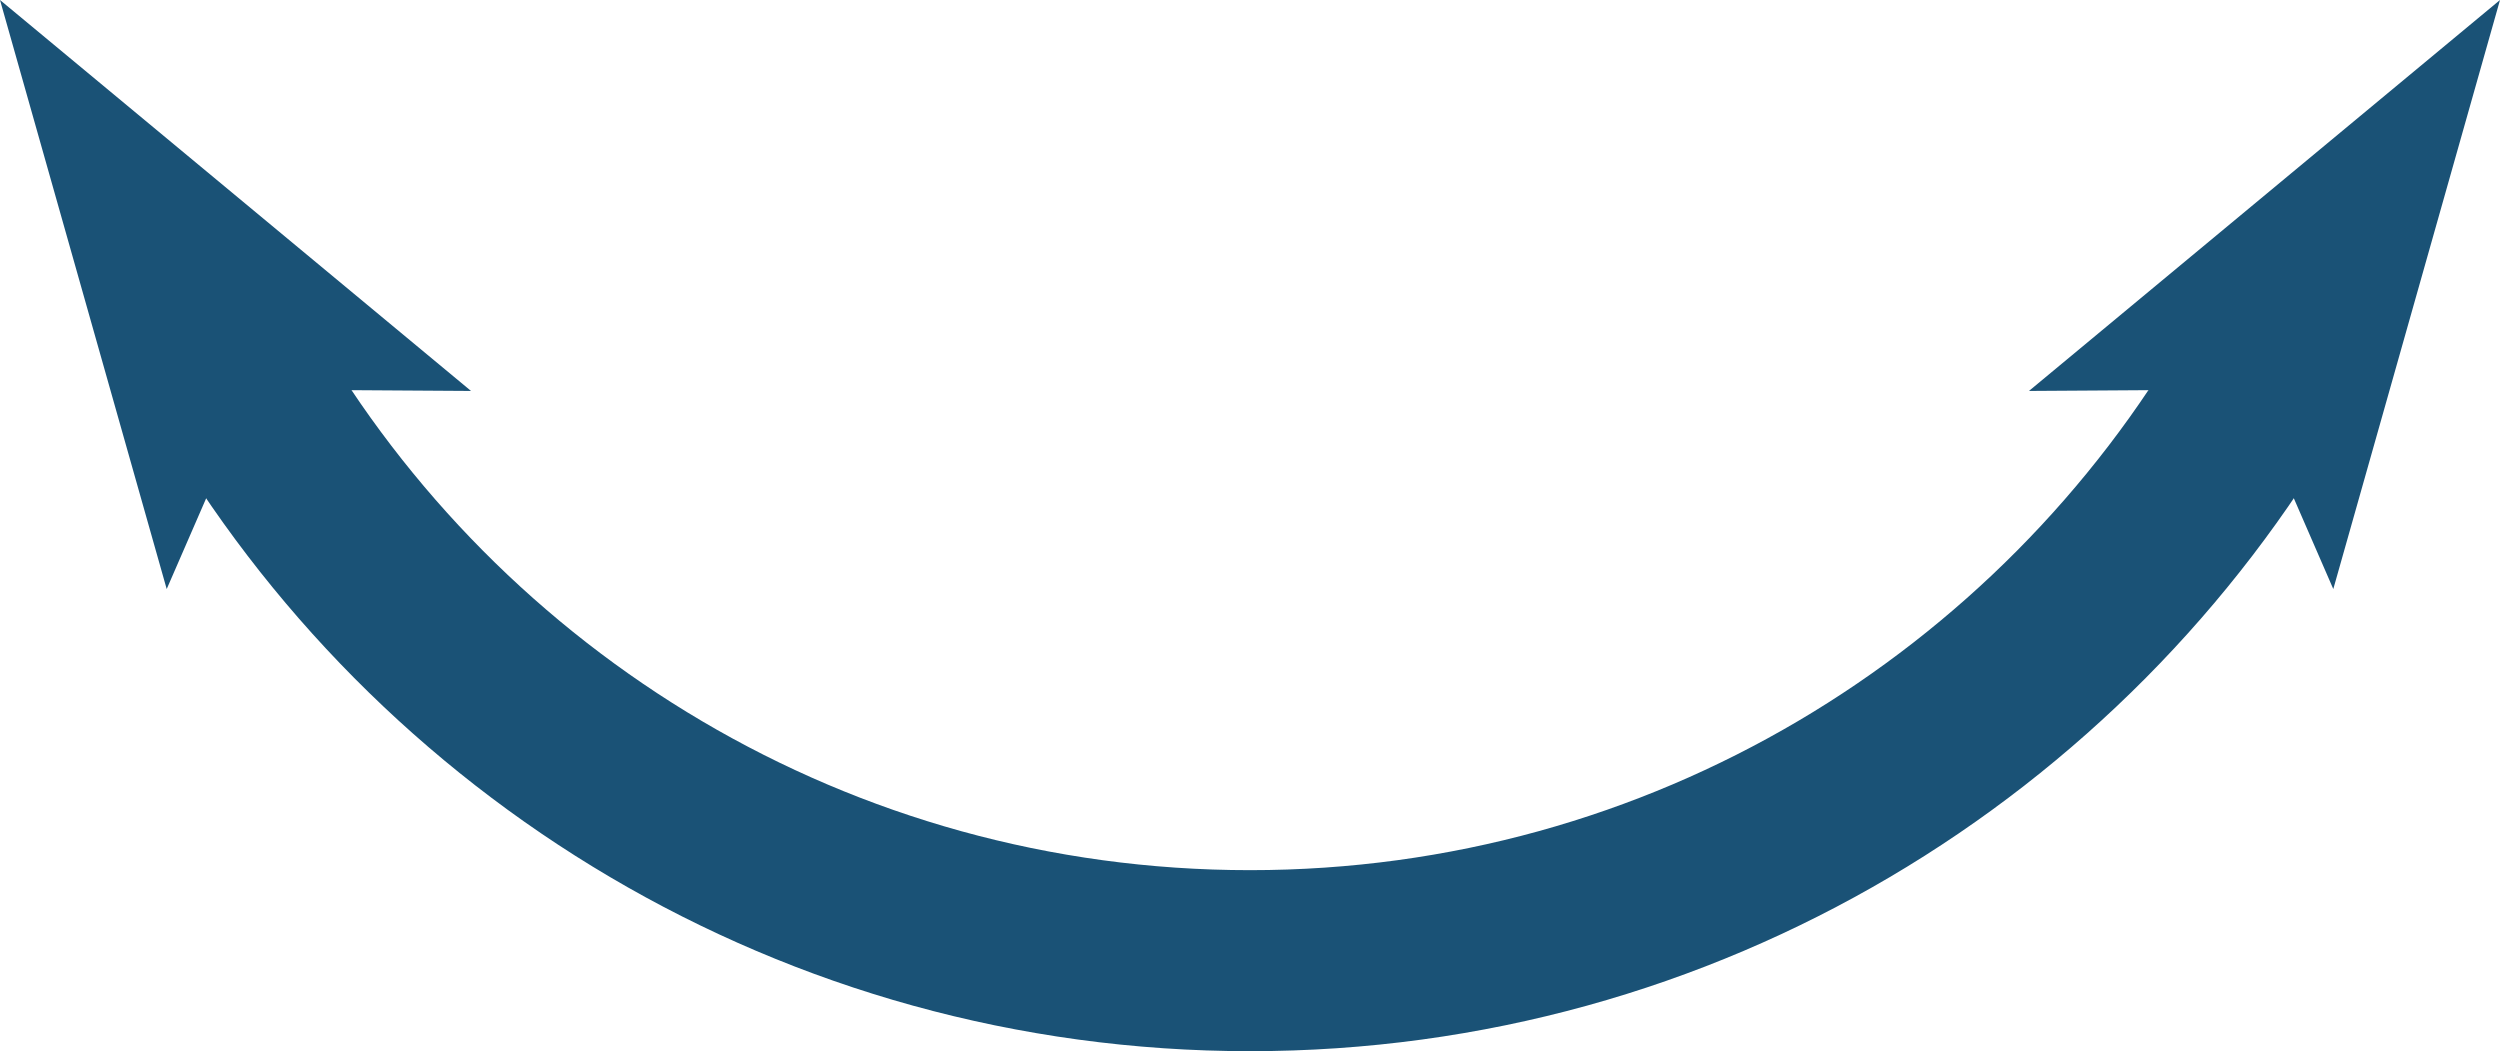
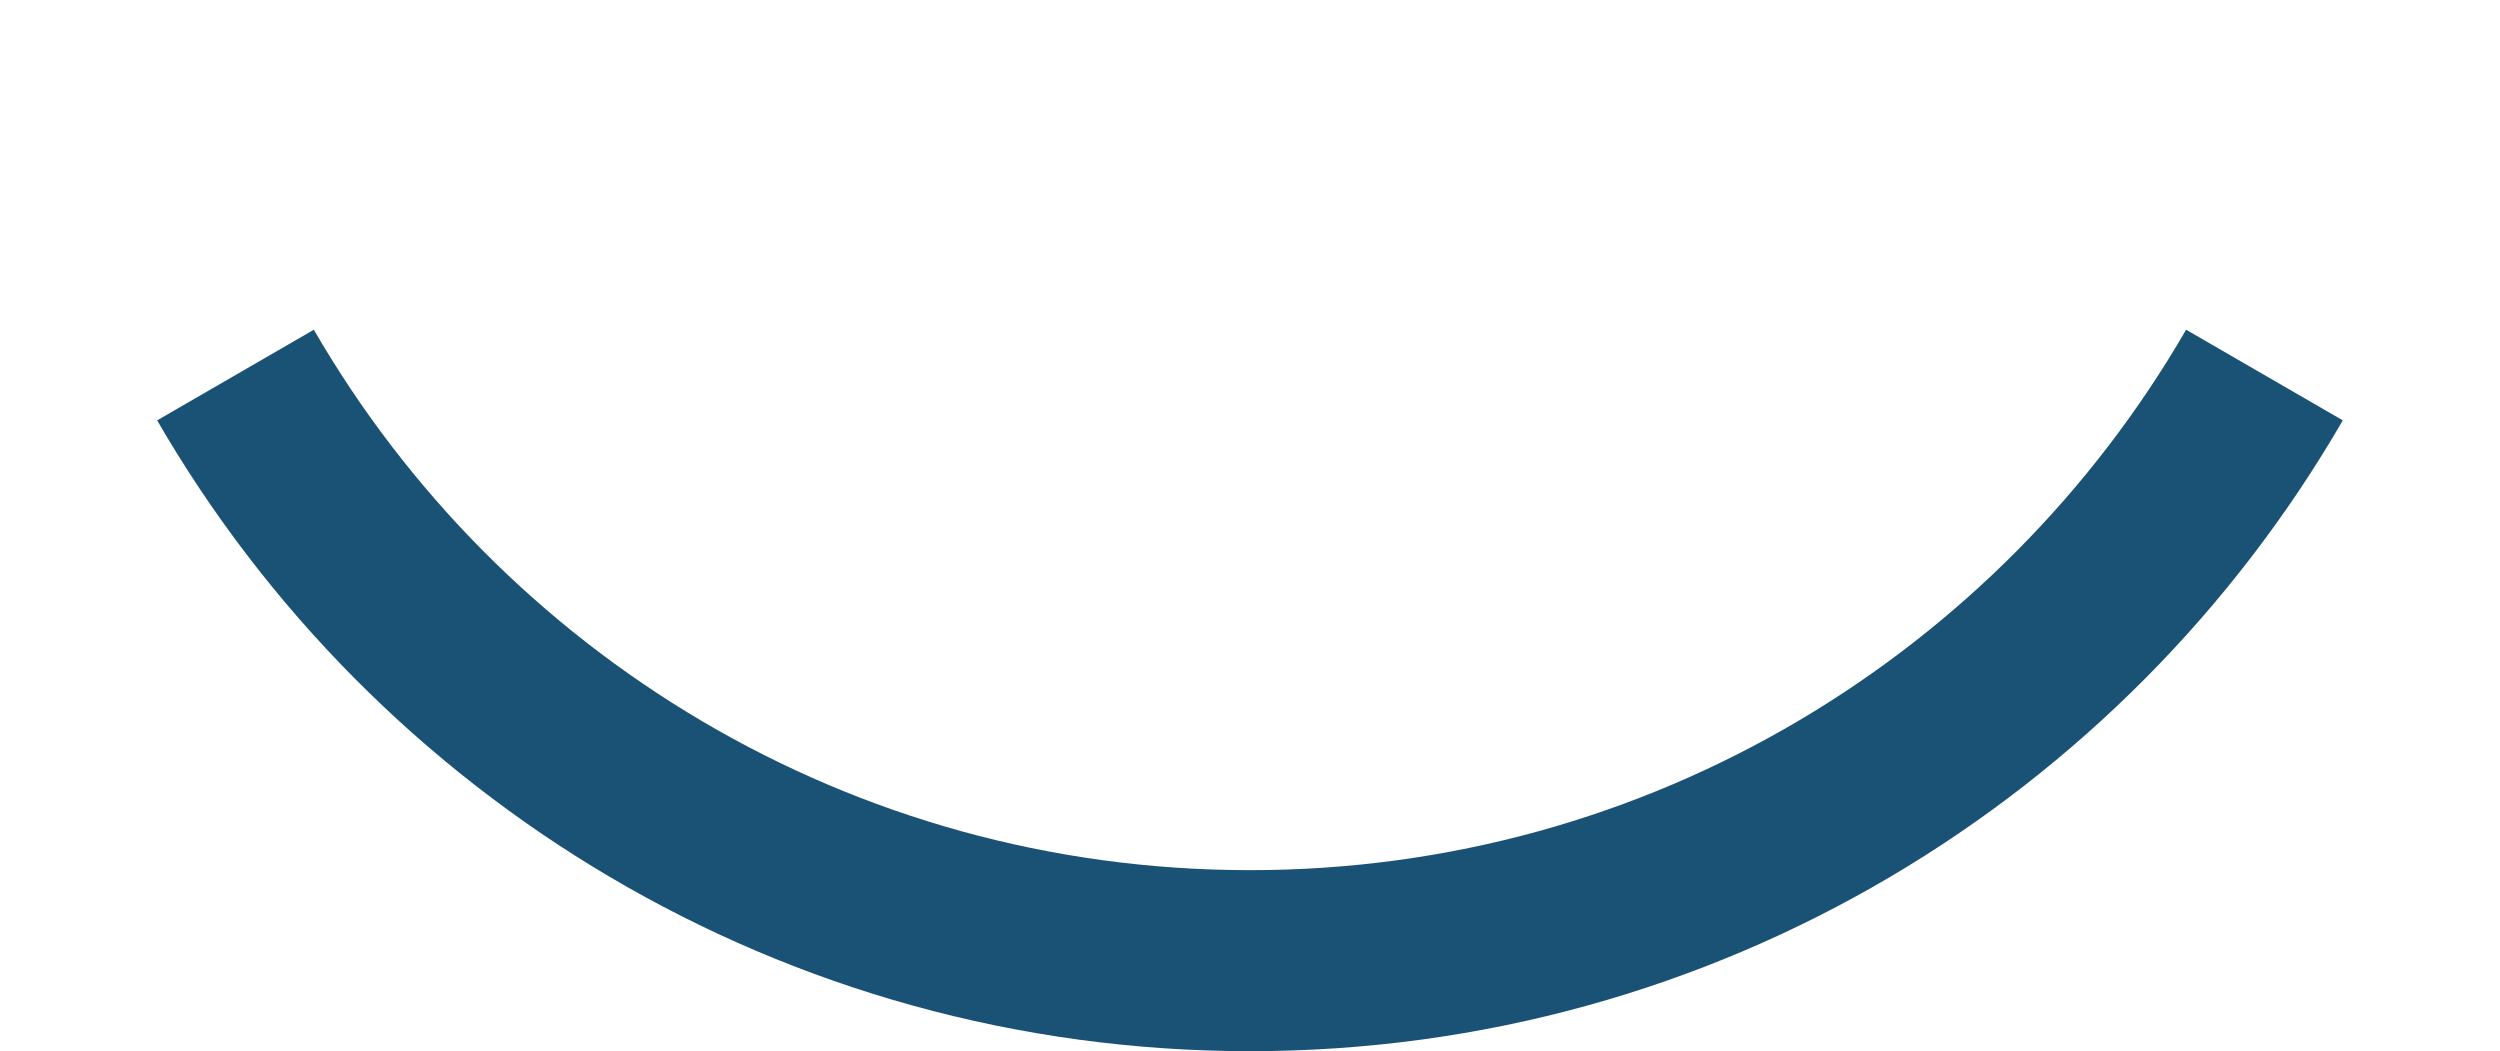
<svg xmlns="http://www.w3.org/2000/svg" id="Layer_1" version="1.1" viewBox="0 0 455.75 191.62">
  <defs>
    <style>
      .st0 {
        fill: none;
        stroke: #1A5276;
        stroke-miterlimit: 10;
        stroke-width: 33px;
      }
    </style>
  </defs>
  <path class="st0" d="M42.93,68.37c36.92,63.82,105.91,106.76,184.94,106.76s148.02-42.94,184.94-106.76" />
-   <polygon points="369.88 71.27 409.54 71.01 425.36 107.38 455.75 0 369.88 71.27" fill="#1A5276" />
-   <polygon points="85.87 71.27 46.21 71.01 30.39 107.38 0 0 85.87 71.27" fill="#1A5276" />
</svg>